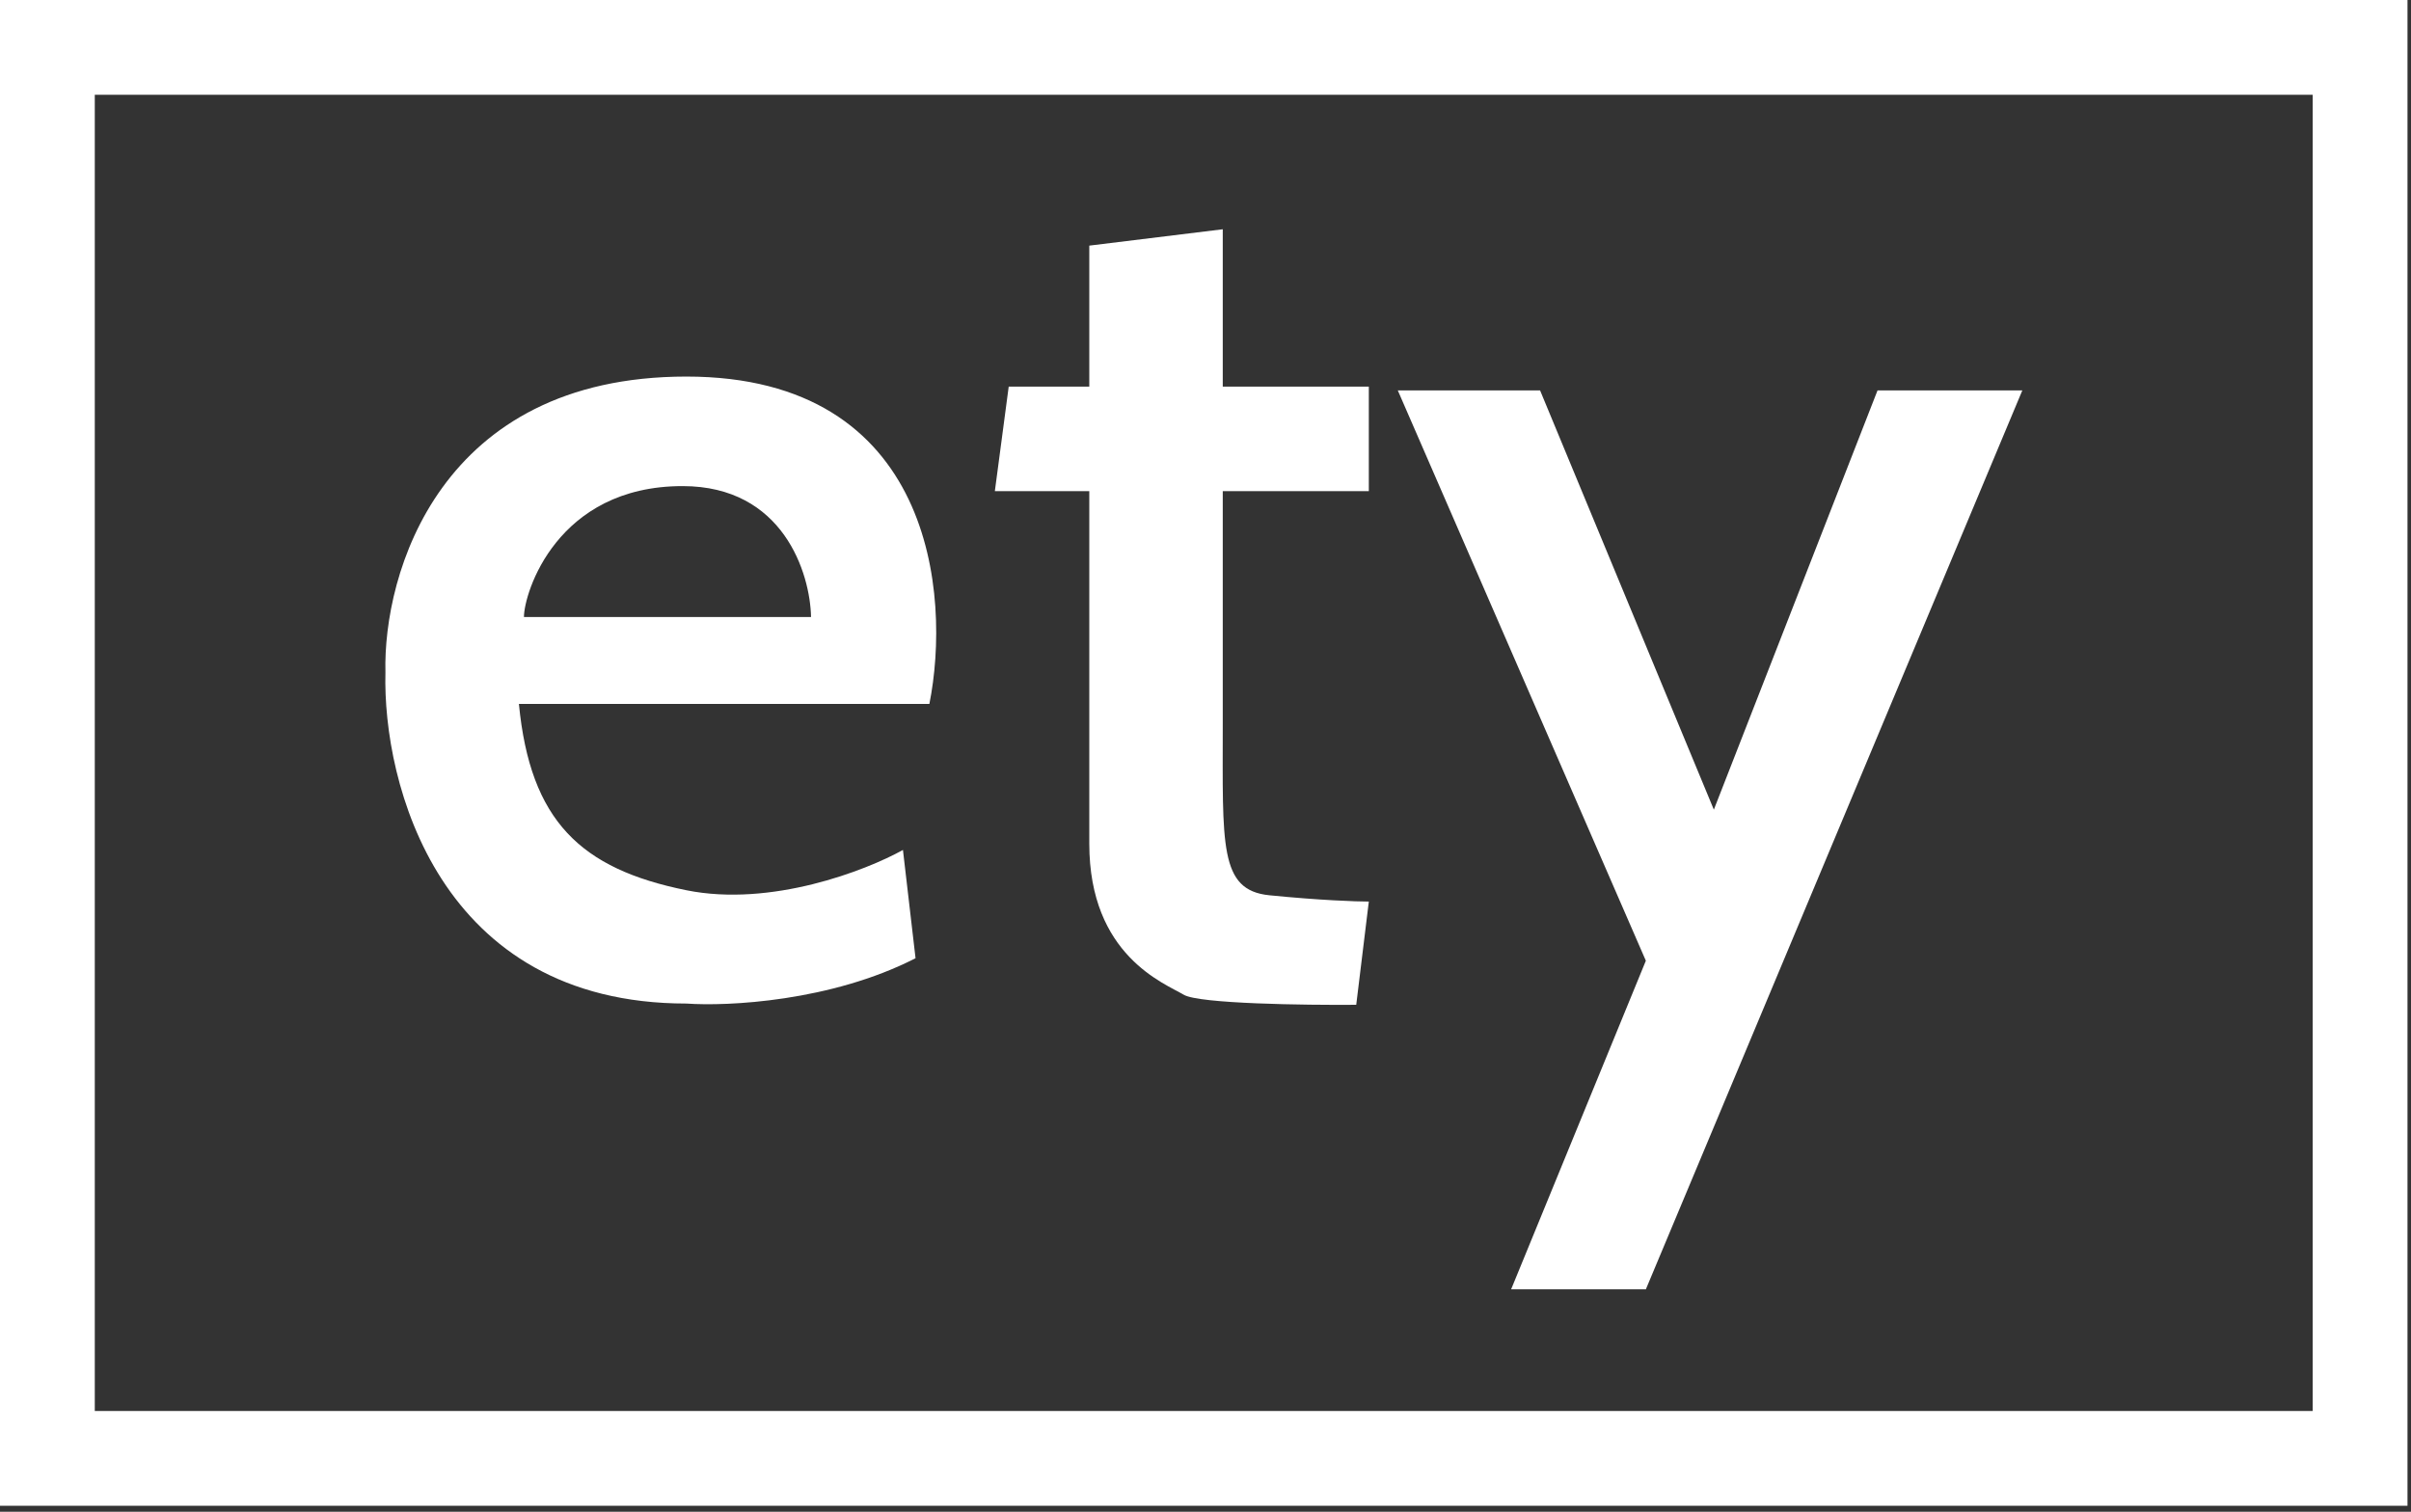
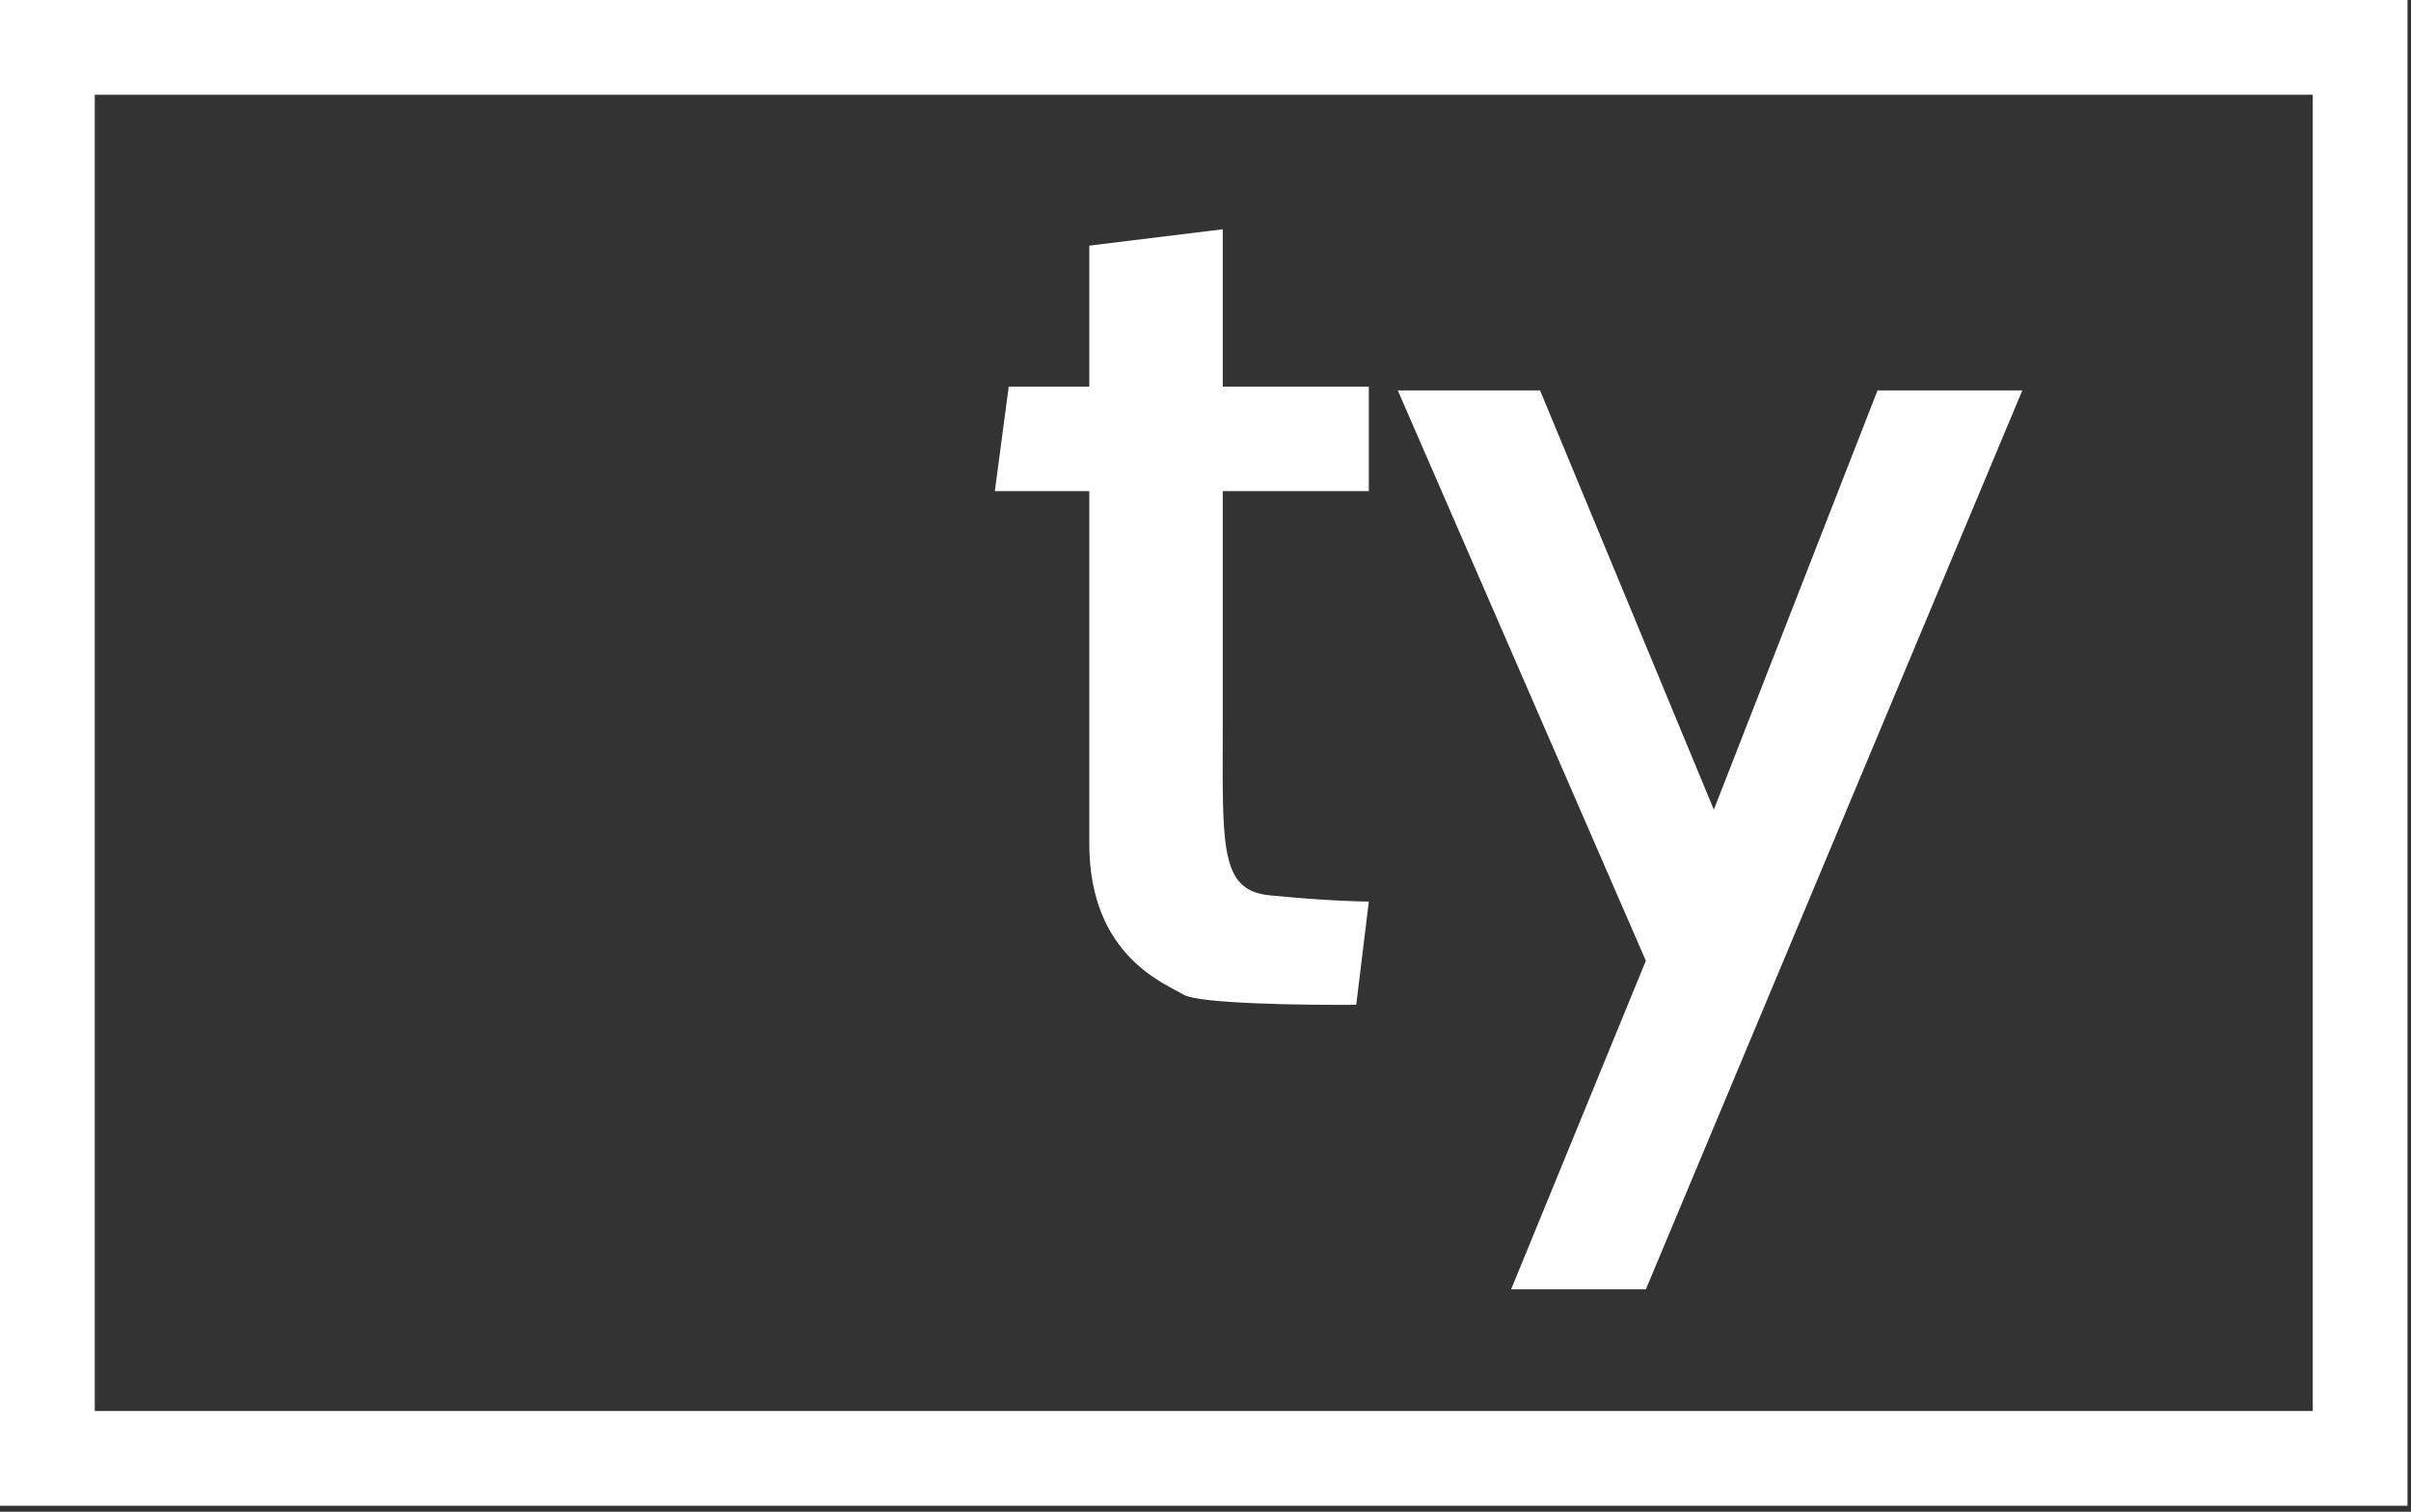
<svg xmlns="http://www.w3.org/2000/svg" width="657" height="412" viewBox="0 0 657 412" fill="none">
  <rect x="0" y="0" width="657" height="412" fill="#333333" stroke="none" />
  <rect x="12.914" y="12.914" width="630.217" height="384.543" stroke="white" stroke-width="25.829" />
-   <path d="M419.673 106.398H380.901L448.496 261.832L411.782 351.386H448.496L551.088 106.398H511.63L467.024 220.657L419.673 106.398Z" fill="white" />
+   <path d="M419.673 106.398H380.901L448.496 261.832L411.782 351.386H448.496L551.088 106.398H511.63L467.024 220.657L419.673 106.398" fill="white" />
  <path d="M296.833 105.371H274.873L271.099 133.85H296.833V229.923C296.833 260.461 317.42 268.01 322.567 271.098C326.685 273.568 355.621 273.957 369.575 273.843L373.006 245.707C369.689 245.707 359.624 245.364 345.899 243.991C332.174 242.619 333.204 230.266 333.204 197.327V133.85H373.006V105.371H333.204V62.481L296.833 66.941V105.371Z" fill="white" />
-   <path fill-rule="evenodd" clip-rule="evenodd" d="M141.402 191.837H253.259C259.207 162.1 254.288 102.626 187.037 102.626C119.785 102.626 104.345 156.382 105.031 183.259C104.231 213.34 119.511 273.5 187.037 273.5C198.246 274.301 226.427 272.951 249.485 261.148L246.054 231.639C235.989 237.244 210.095 247.286 187.037 242.619C158.215 236.786 144.49 223.748 141.402 191.837ZM142.776 168.163H221.008C220.779 156.268 213.459 132.478 186.009 132.478C151.697 132.478 142.776 161.644 142.776 168.163Z" fill="white" />
</svg>